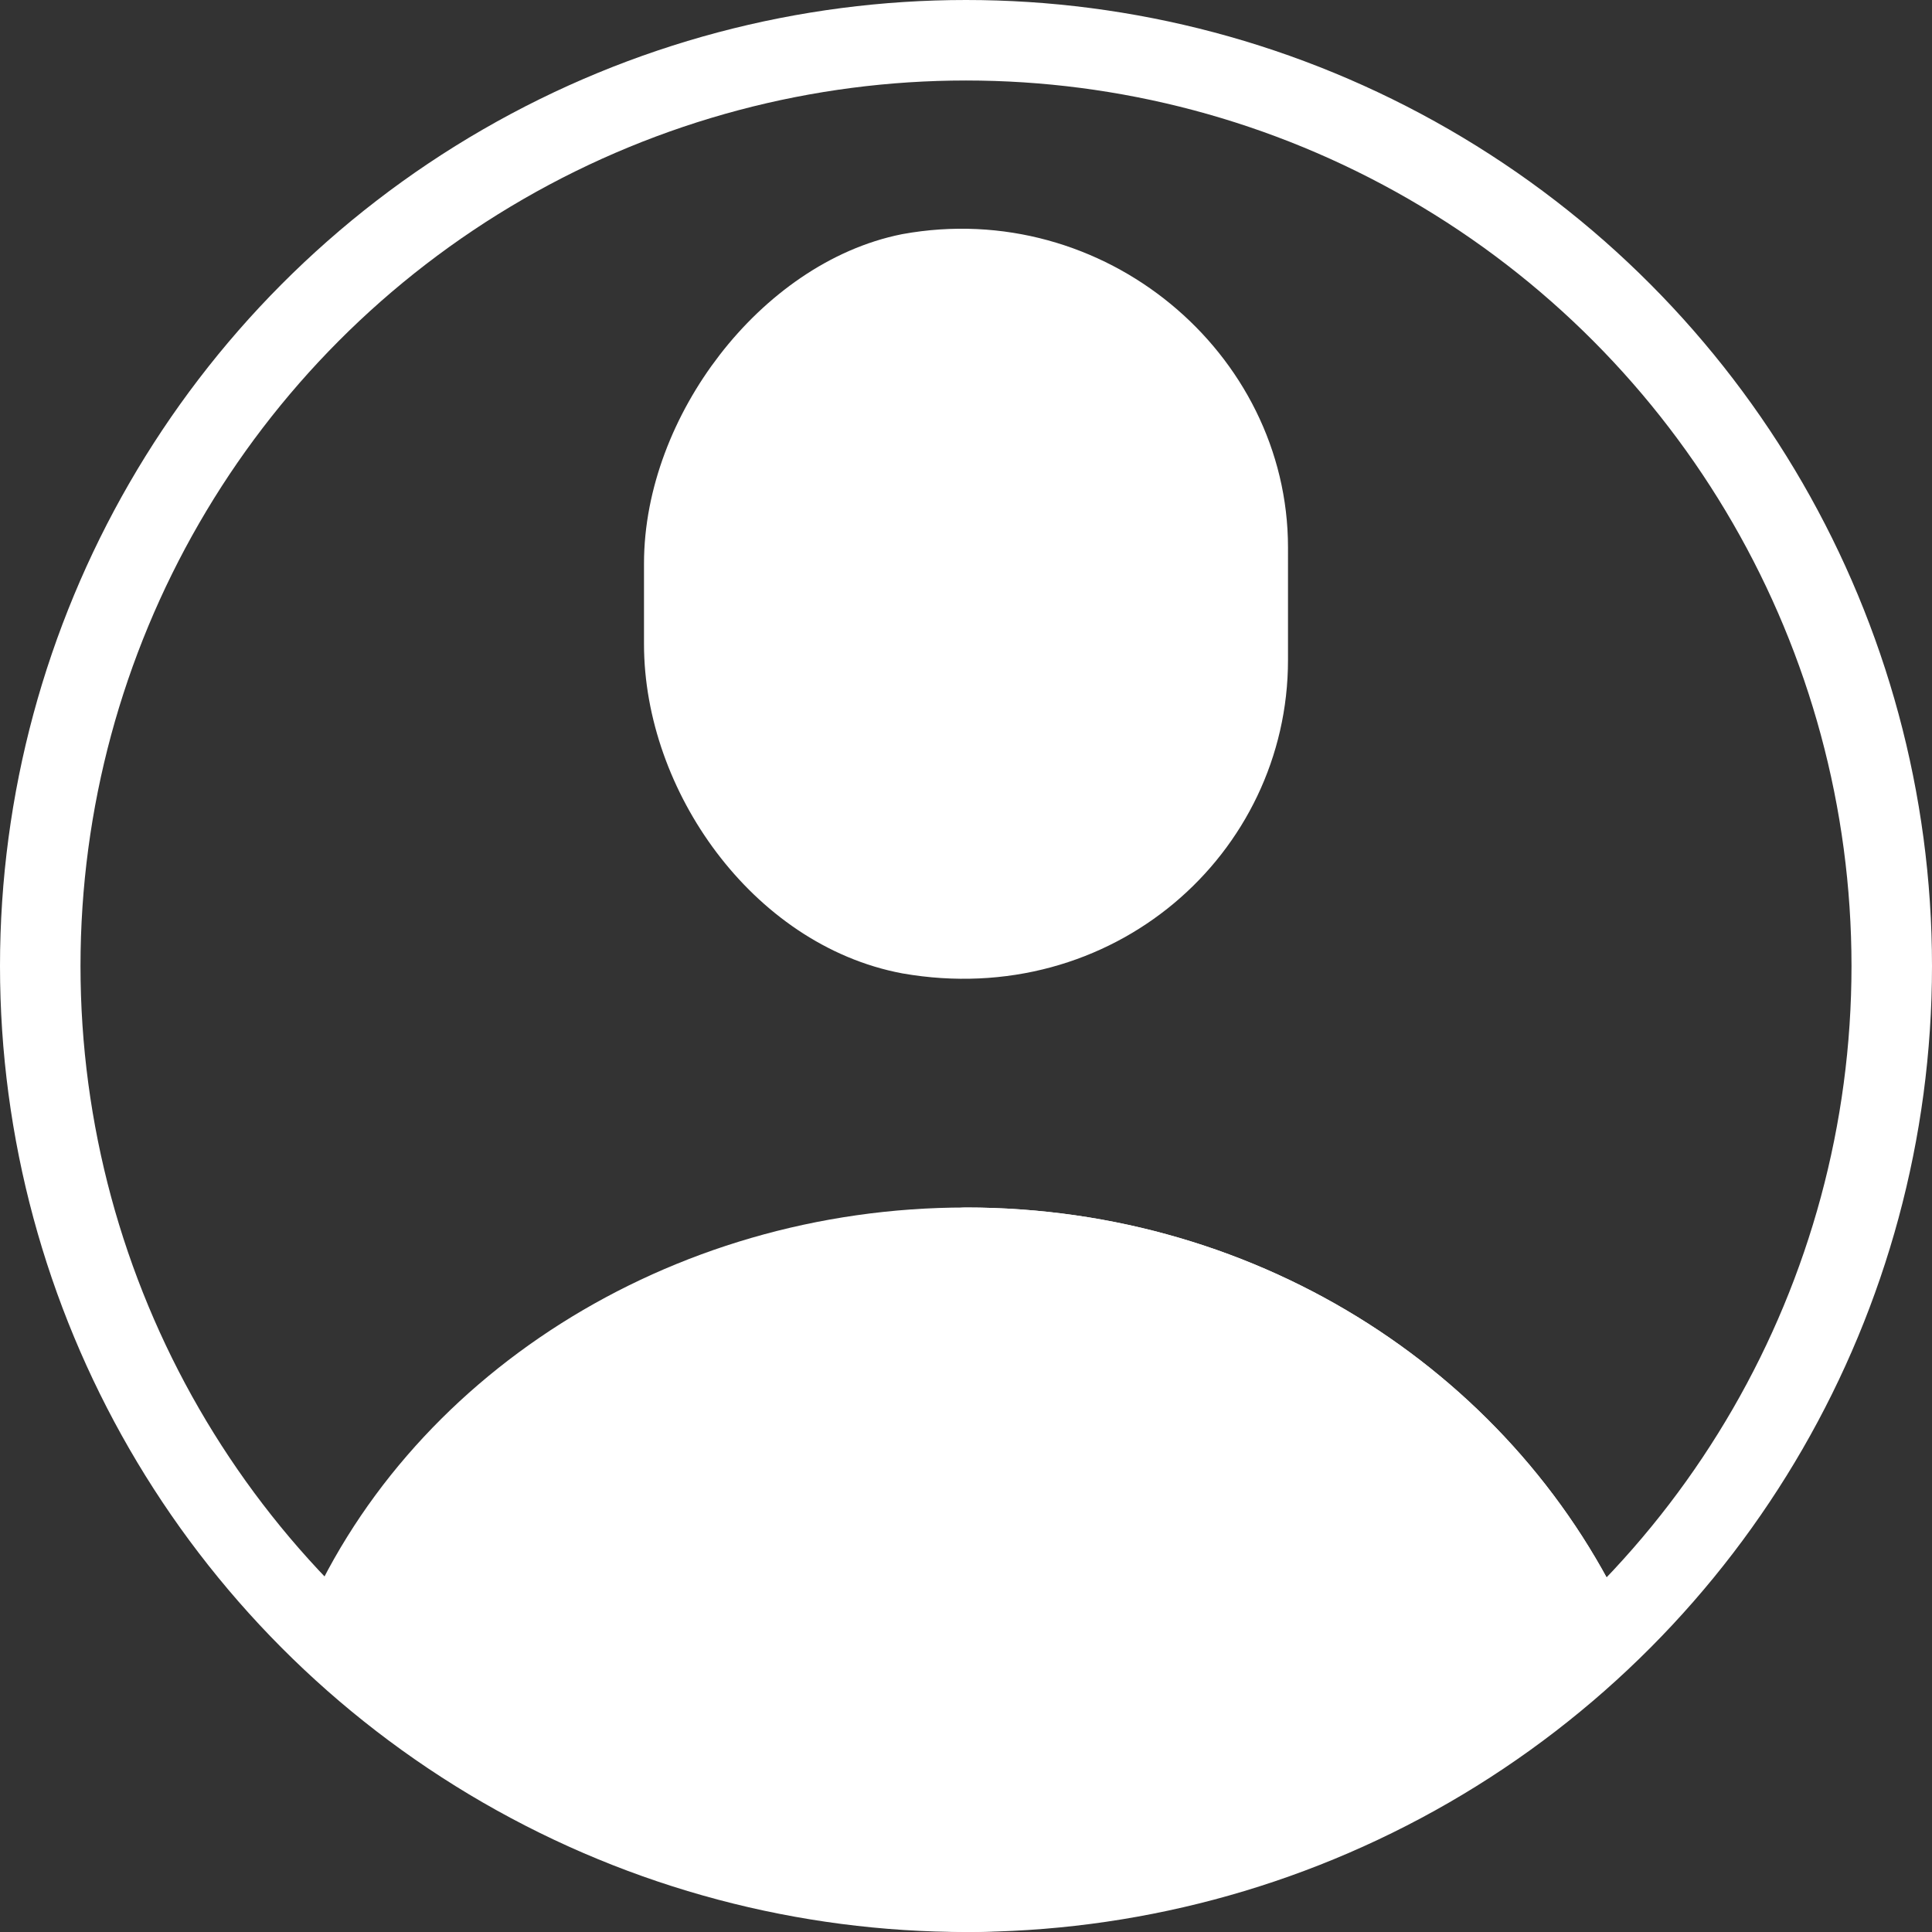
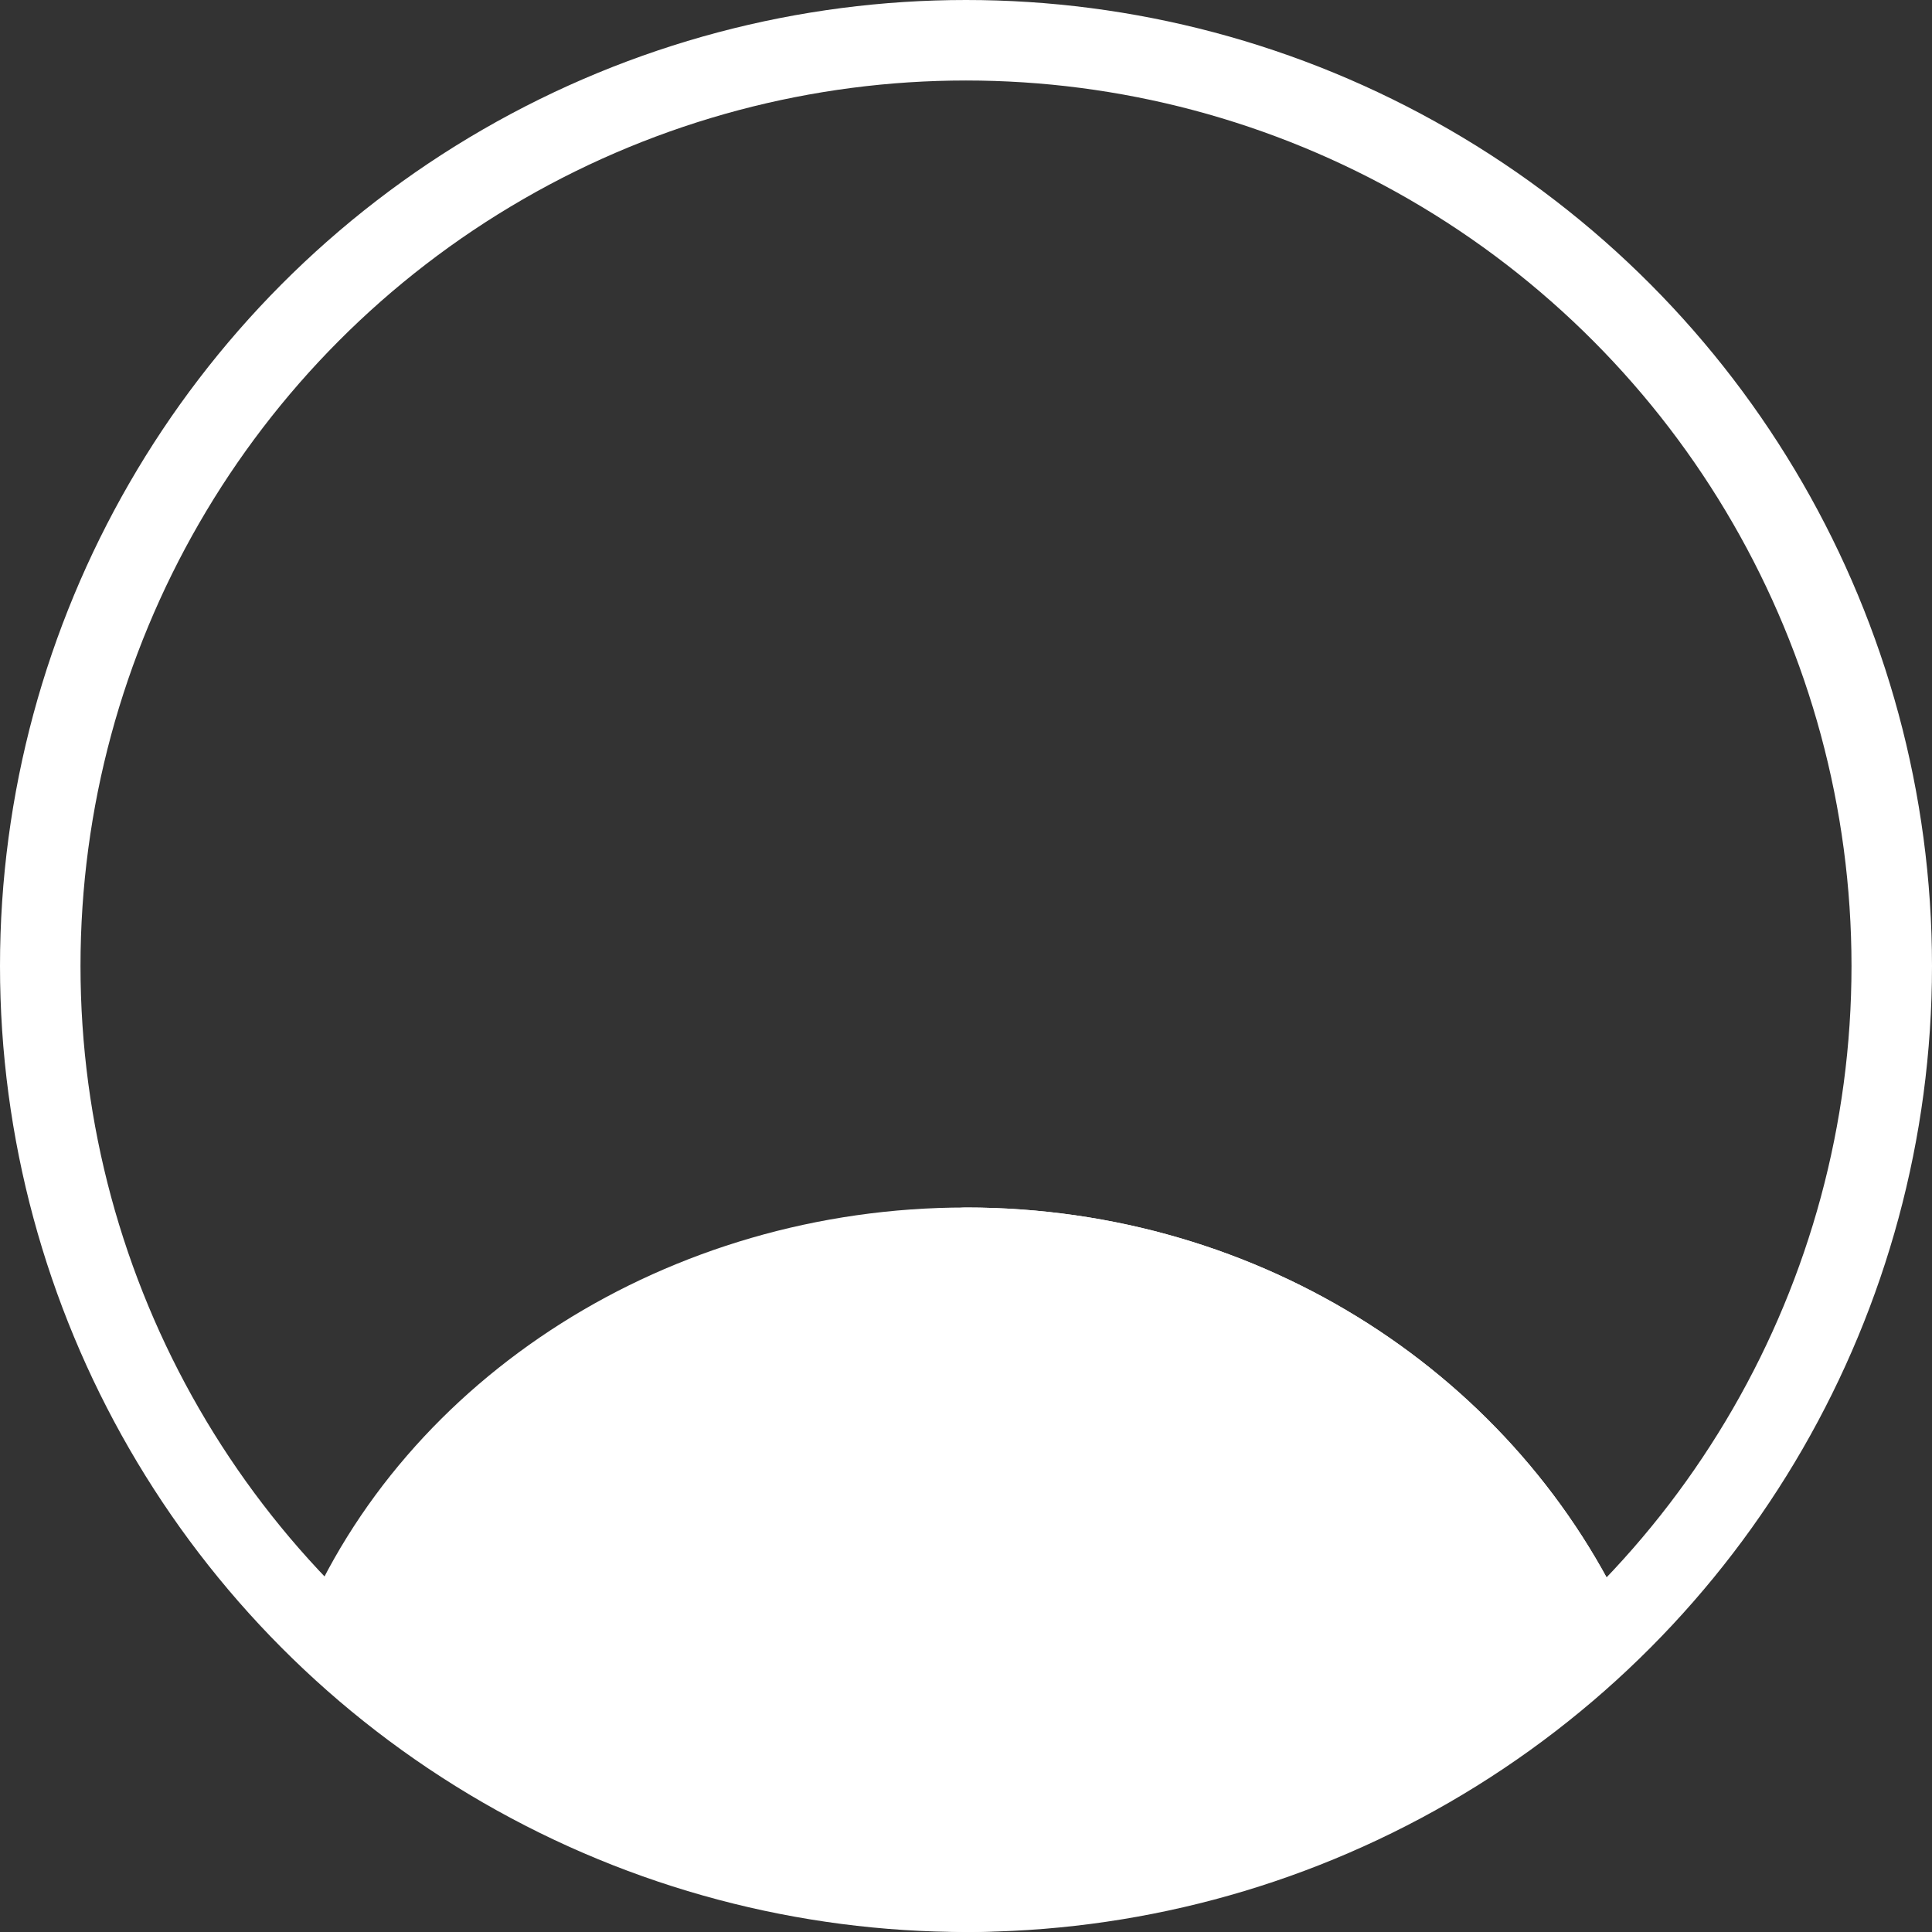
<svg xmlns="http://www.w3.org/2000/svg" version="1.1" id="Слой_1" x="0px" y="0px" viewBox="0 0 24 24" style="enable-background:new 0 0 24 24;" xml:space="preserve">
  <rect x="0" y="0" width="24" height="24" fill="#333333" stroke="none" />
  <style type="text/css">
	.st0{fill:#FFFFFF;stroke:#FFFFFF;stroke-linecap:round;stroke-linejoin:round;stroke-miterlimit:10;}
	.st1{fill:none;stroke:#FFFFFF;stroke-linecap:round;stroke-linejoin:round;stroke-miterlimit:10;}
</style>
  <g>
-     <path class="st0" d="M15.5,8.2c0,2.1-1.9,3.8-4.2,3.4c-1.6-0.3-2.8-2-2.8-3.6V7c0-1.6,1.3-3.3,2.8-3.6c2.2-0.4,4.2,1.3,4.2,3.4V8.2   z" />
    <circle class="st1" cx="12" cy="12" r="11.5" />
    <path class="st0" d="M19.8,20.4c-1.3-2.9-4.3-4.9-7.8-4.9s-6.6,2-7.8,4.9c0,0,5.8,3.1,7.8,3.1S19.8,20.4,19.8,20.4z" />
    <path class="st0" d="M12,23.5c3.5,0,7.8-3.1,7.8-3.1c-1.3-2.9-4.3-4.9-7.8-4.9" />
  </g>
</svg>